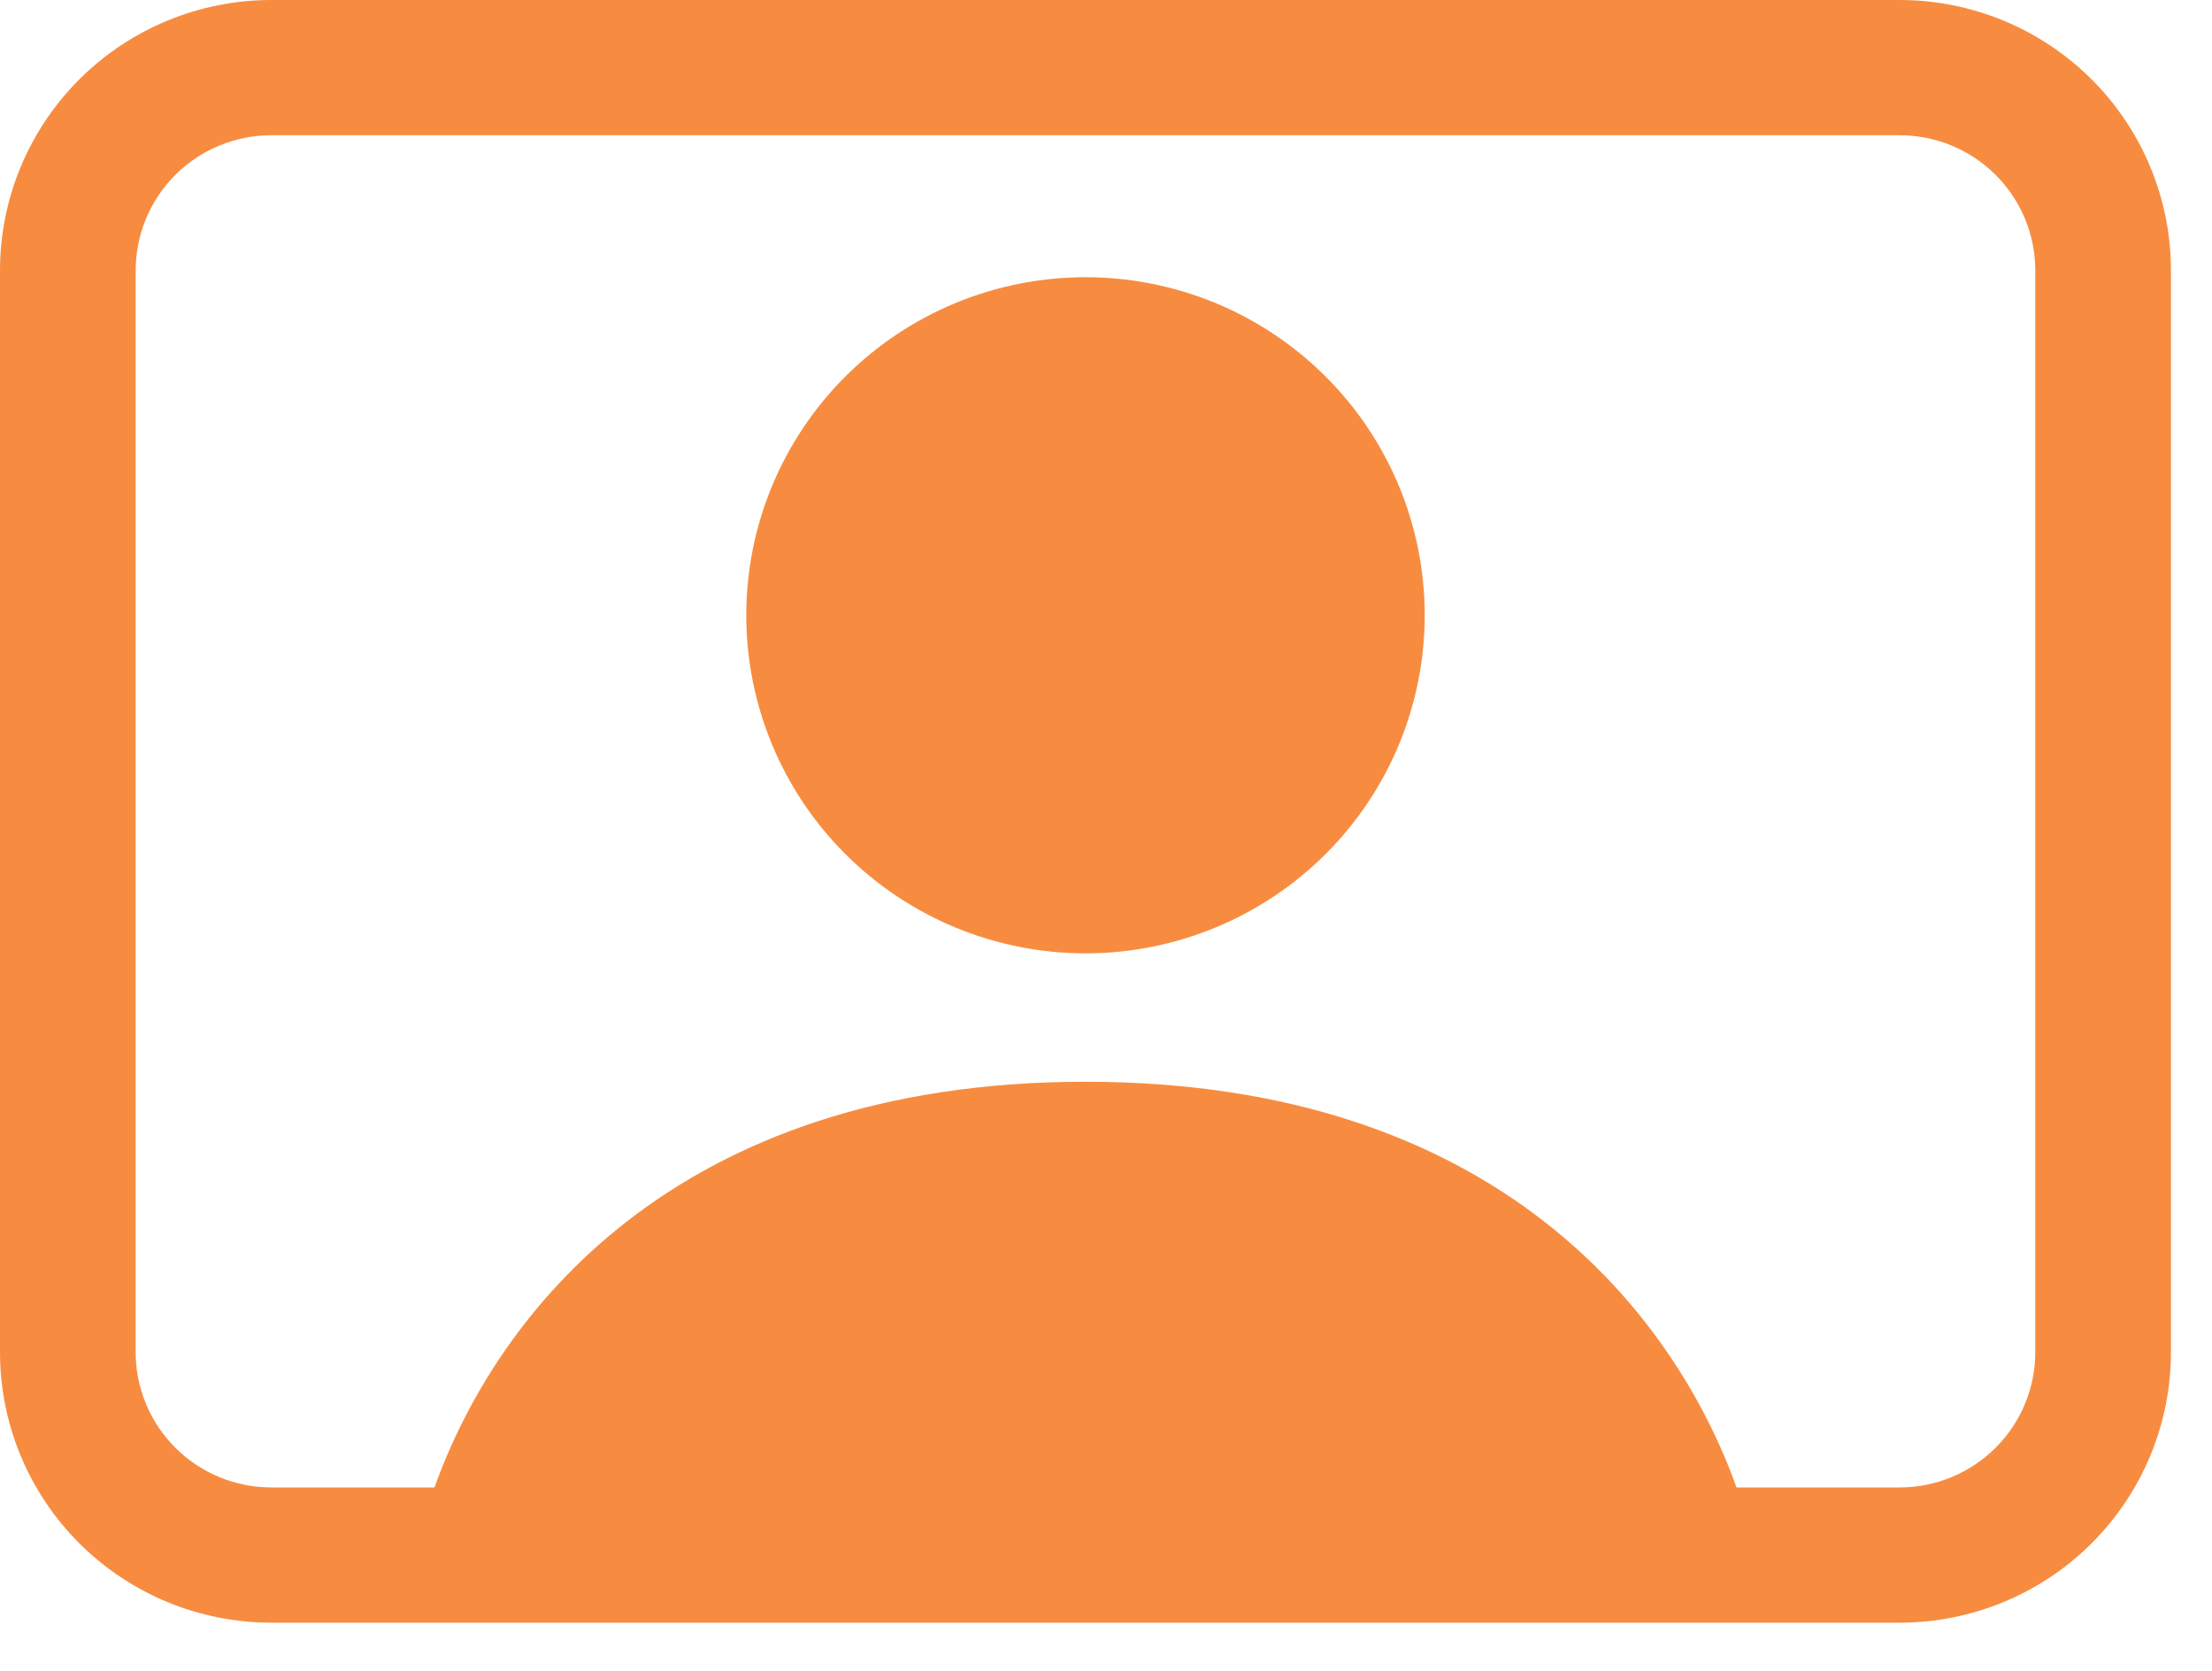
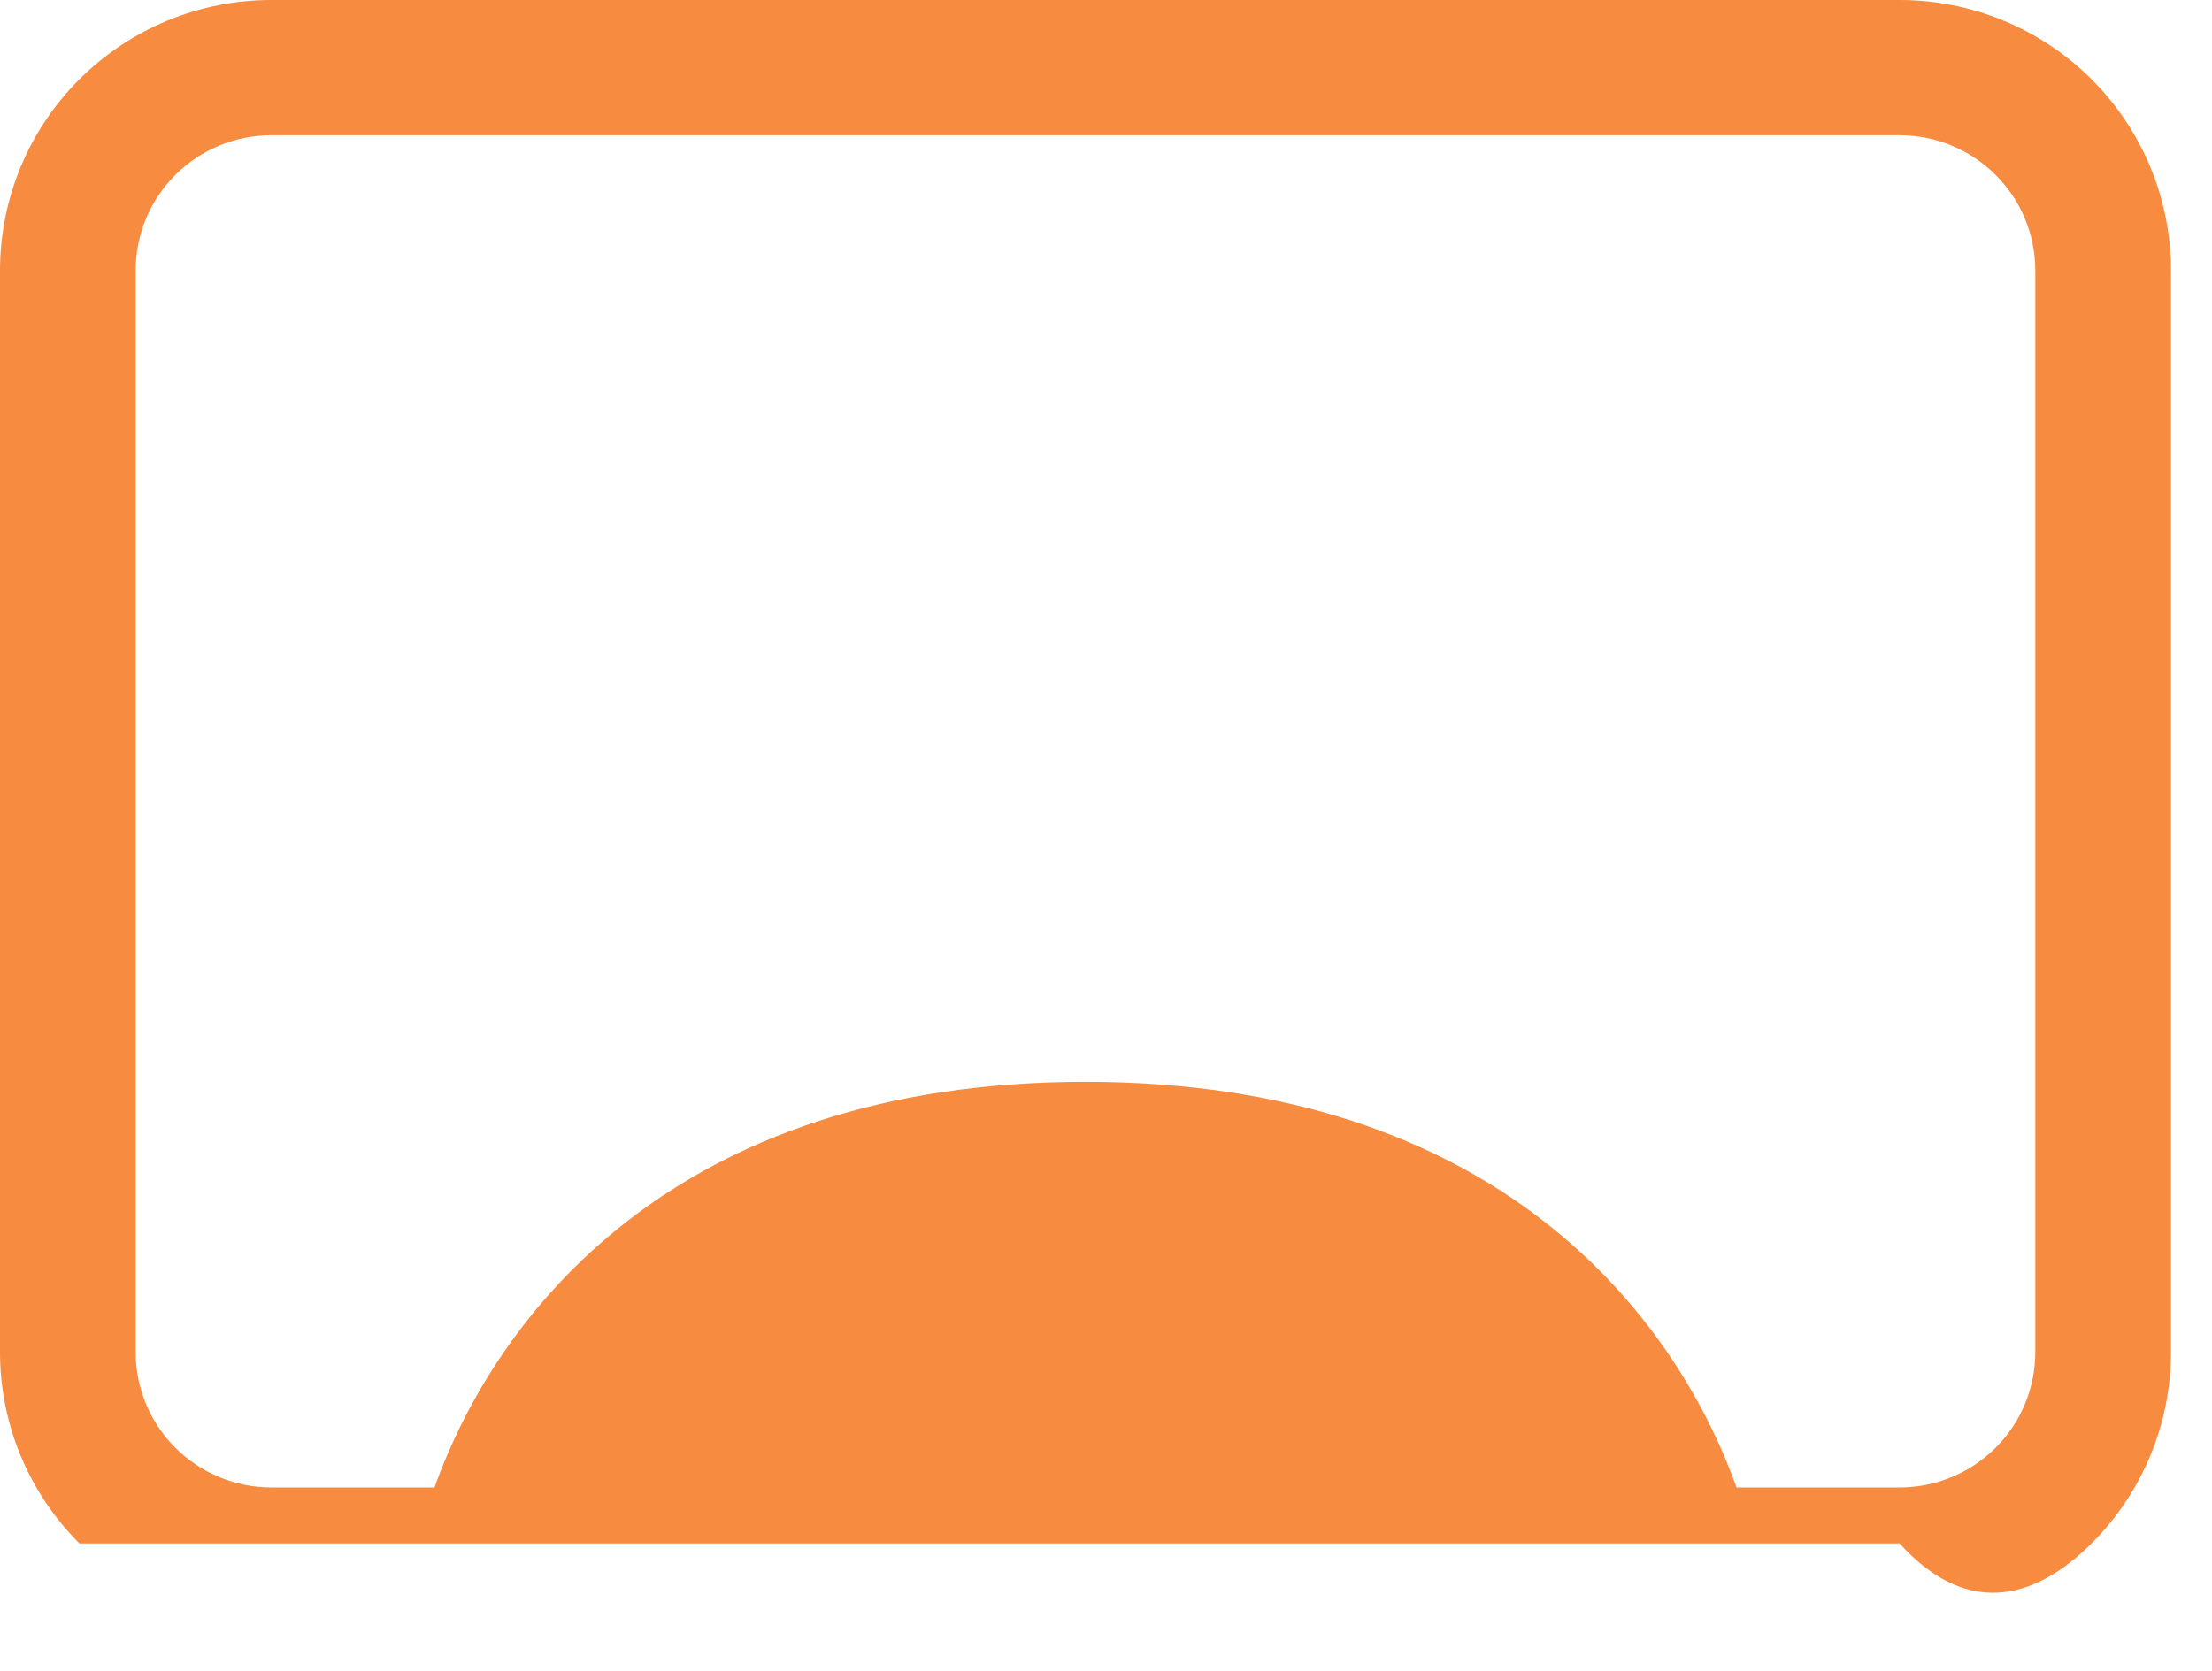
<svg xmlns="http://www.w3.org/2000/svg" width="45" height="34" viewBox="0 0 45 34" fill="none">
-   <path d="M22.083 19.399C23.913 19.399 25.668 18.674 26.962 17.384C28.257 16.094 28.984 14.344 28.984 12.52C28.984 10.695 28.257 8.946 26.962 7.656C25.668 6.366 23.913 5.641 22.083 5.641C20.253 5.641 18.497 6.366 17.203 7.656C15.909 8.946 15.182 10.695 15.182 12.52C15.182 14.344 15.909 16.094 17.203 17.384C18.497 18.674 20.253 19.399 22.083 19.399V19.399Z" fill="#F78C40" />
-   <path d="M5.521 0C4.056 0 2.652 0.58 1.617 1.612C0.582 2.644 0 4.044 0 5.503L0 27.515C0 28.975 0.582 30.375 1.617 31.407C2.652 32.439 4.056 33.019 5.521 33.019H38.644C40.108 33.019 41.513 32.439 42.548 31.407C43.583 30.375 44.165 28.975 44.165 27.515V5.503C44.165 4.044 43.583 2.644 42.548 1.612C41.513 0.58 40.108 0 38.644 0H5.521ZM35.327 30.267C34.076 26.773 30.468 22.012 22.082 22.012C13.699 22.012 10.089 26.773 8.839 30.267H5.521C4.789 30.267 4.086 29.977 3.569 29.461C3.051 28.945 2.76 28.245 2.76 27.515V5.503C2.76 4.773 3.051 4.073 3.569 3.557C4.086 3.041 4.789 2.752 5.521 2.752H38.644C39.376 2.752 40.078 3.041 40.596 3.557C41.114 4.073 41.405 4.773 41.405 5.503V27.515C41.405 28.245 41.114 28.945 40.596 29.461C40.078 29.977 39.376 30.267 38.644 30.267H35.327Z" fill="#F78C40" />
+   <path d="M5.521 0C4.056 0 2.652 0.58 1.617 1.612C0.582 2.644 0 4.044 0 5.503L0 27.515C0 28.975 0.582 30.375 1.617 31.407H38.644C40.108 33.019 41.513 32.439 42.548 31.407C43.583 30.375 44.165 28.975 44.165 27.515V5.503C44.165 4.044 43.583 2.644 42.548 1.612C41.513 0.58 40.108 0 38.644 0H5.521ZM35.327 30.267C34.076 26.773 30.468 22.012 22.082 22.012C13.699 22.012 10.089 26.773 8.839 30.267H5.521C4.789 30.267 4.086 29.977 3.569 29.461C3.051 28.945 2.76 28.245 2.76 27.515V5.503C2.76 4.773 3.051 4.073 3.569 3.557C4.086 3.041 4.789 2.752 5.521 2.752H38.644C39.376 2.752 40.078 3.041 40.596 3.557C41.114 4.073 41.405 4.773 41.405 5.503V27.515C41.405 28.245 41.114 28.945 40.596 29.461C40.078 29.977 39.376 30.267 38.644 30.267H35.327Z" fill="#F78C40" />
</svg>